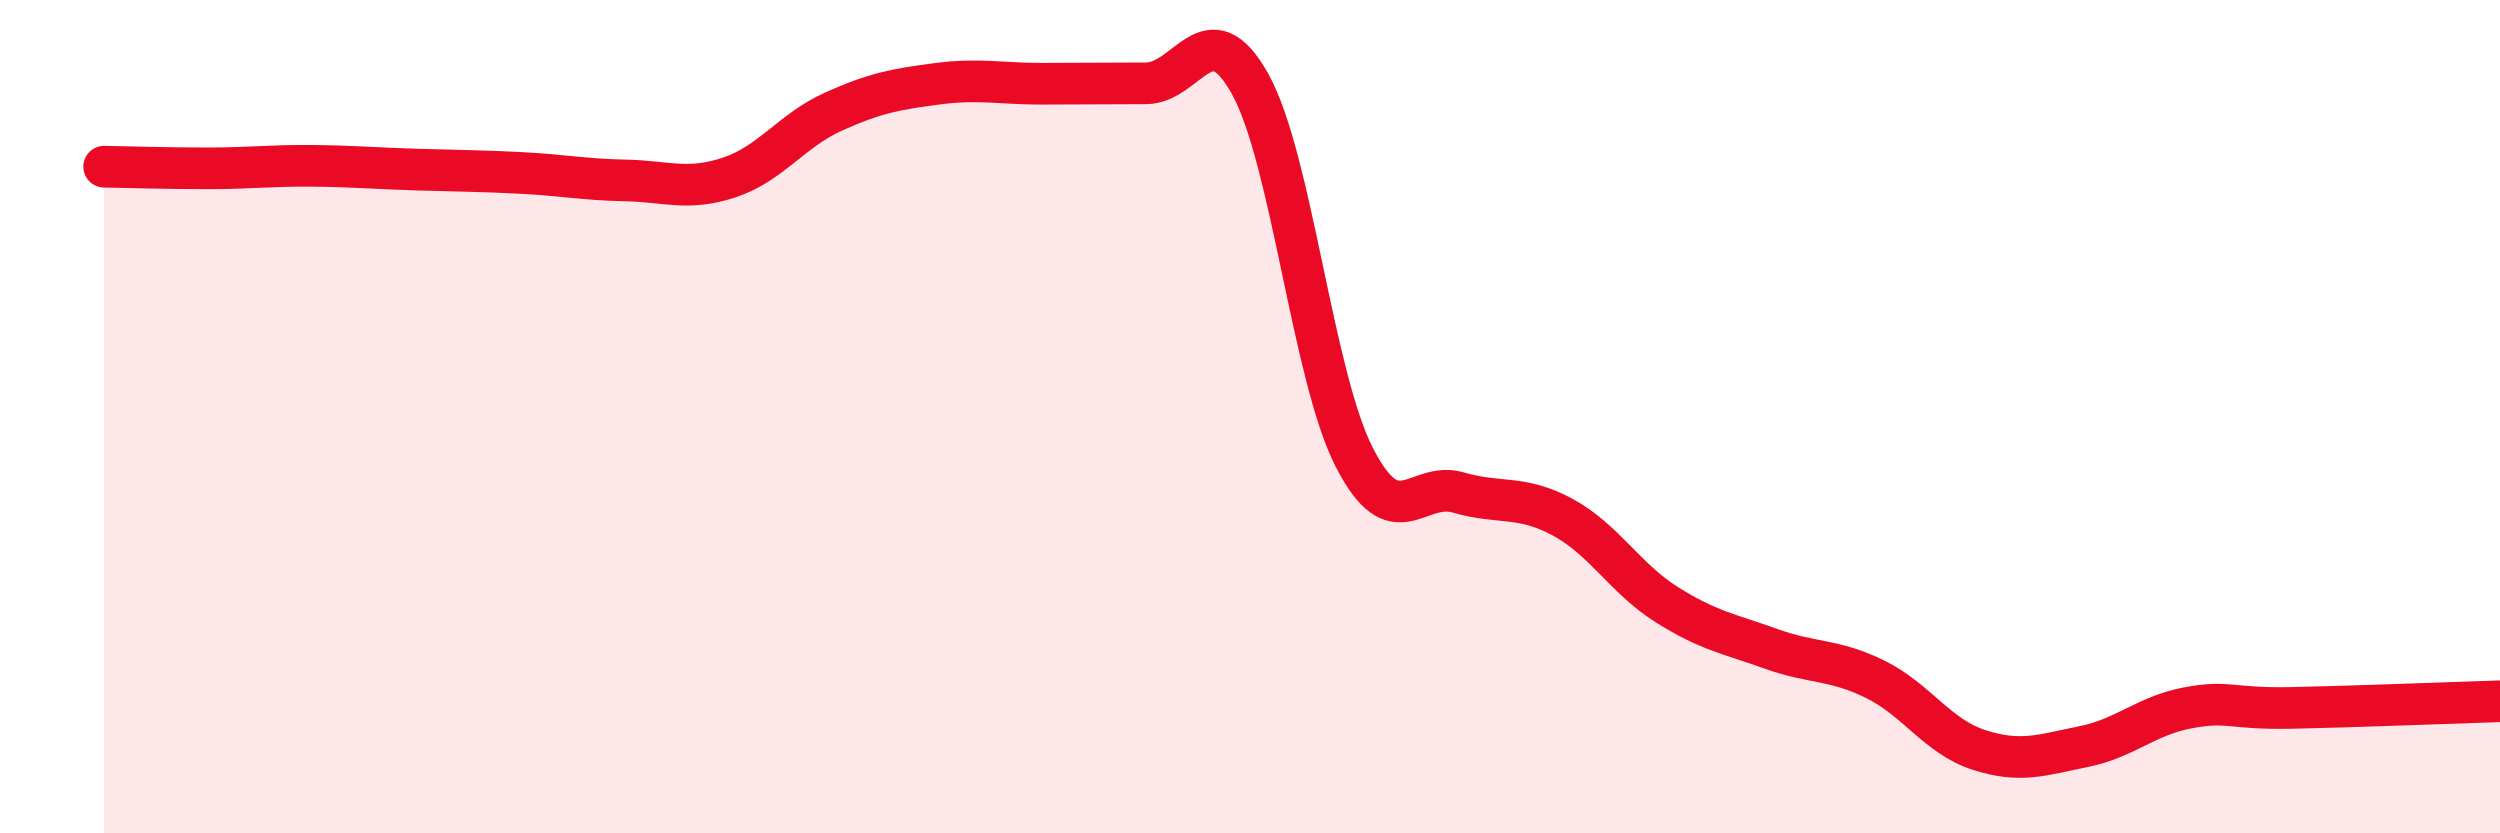
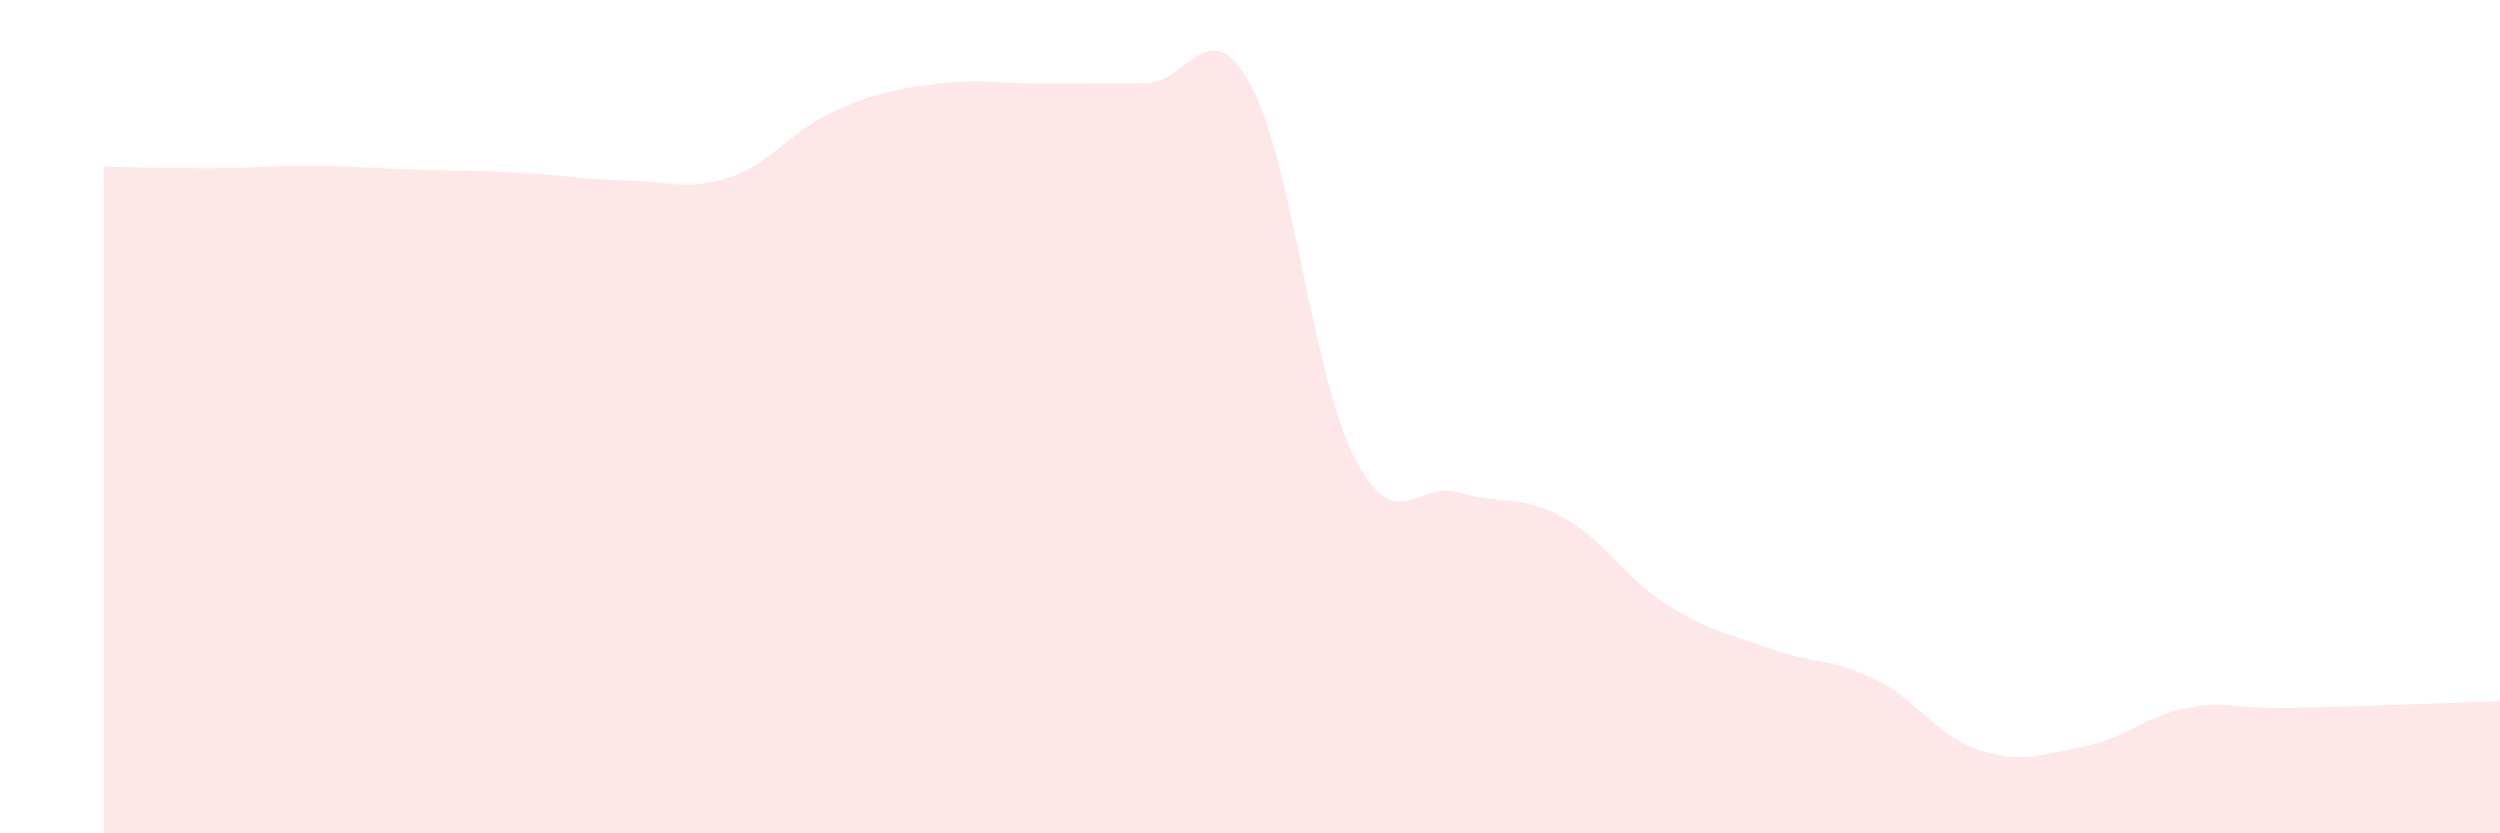
<svg xmlns="http://www.w3.org/2000/svg" width="60" height="20" viewBox="0 0 60 20">
  <path d="M 2.5,4 C 3,4.01 4,4.04 5,4.04 C 6,4.04 6.5,3.97 7.5,3.98 C 8.5,3.99 9,4.04 10,4.07 C 11,4.1 11.5,4.1 12.5,4.15 C 13.5,4.2 14,4.31 15,4.33 C 16,4.35 16.5,4.59 17.5,4.26 C 18.5,3.93 19,3.13 20,2.68 C 21,2.23 21.5,2.14 22.5,2.01 C 23.5,1.88 24,2.01 25,2.01 C 26,2.01 26.5,2 27.5,2 C 28.5,2 29,0.22 30,2.01 C 31,3.8 31.5,9.01 32.5,10.97 C 33.5,12.93 34,11.53 35,11.82 C 36,12.11 36.5,11.87 37.5,12.41 C 38.5,12.95 39,13.88 40,14.51 C 41,15.14 41.5,15.21 42.5,15.57 C 43.5,15.93 44,15.81 45,16.3 C 46,16.79 46.5,17.68 47.5,18 C 48.5,18.32 49,18.12 50,17.92 C 51,17.72 51.5,17.18 52.5,16.99 C 53.5,16.8 53.5,17.02 55,16.99 C 56.5,16.96 59,16.86 60,16.83L60 20L2.5 20Z" fill="#EB0A25" opacity="0.1" stroke-linecap="round" stroke-linejoin="round" />
-   <path d="M 2.5,4 C 3,4.01 4,4.04 5,4.04 C 6,4.04 6.5,3.97 7.5,3.98 C 8.5,3.99 9,4.04 10,4.07 C 11,4.1 11.5,4.1 12.5,4.15 C 13.5,4.2 14,4.31 15,4.33 C 16,4.35 16.5,4.59 17.5,4.26 C 18.5,3.93 19,3.13 20,2.68 C 21,2.23 21.5,2.14 22.5,2.01 C 23.5,1.88 24,2.01 25,2.01 C 26,2.01 26.5,2 27.5,2 C 28.5,2 29,0.22 30,2.01 C 31,3.8 31.5,9.01 32.5,10.97 C 33.5,12.93 34,11.53 35,11.82 C 36,12.11 36.5,11.87 37.5,12.41 C 38.5,12.95 39,13.88 40,14.51 C 41,15.14 41.5,15.21 42.5,15.57 C 43.5,15.93 44,15.81 45,16.3 C 46,16.79 46.5,17.68 47.5,18 C 48.5,18.32 49,18.12 50,17.92 C 51,17.72 51.5,17.18 52.5,16.99 C 53.5,16.8 53.5,17.02 55,16.99 C 56.5,16.96 59,16.86 60,16.83" stroke="#EB0A25" stroke-width="1" fill="none" stroke-linecap="round" stroke-linejoin="round" />
</svg>